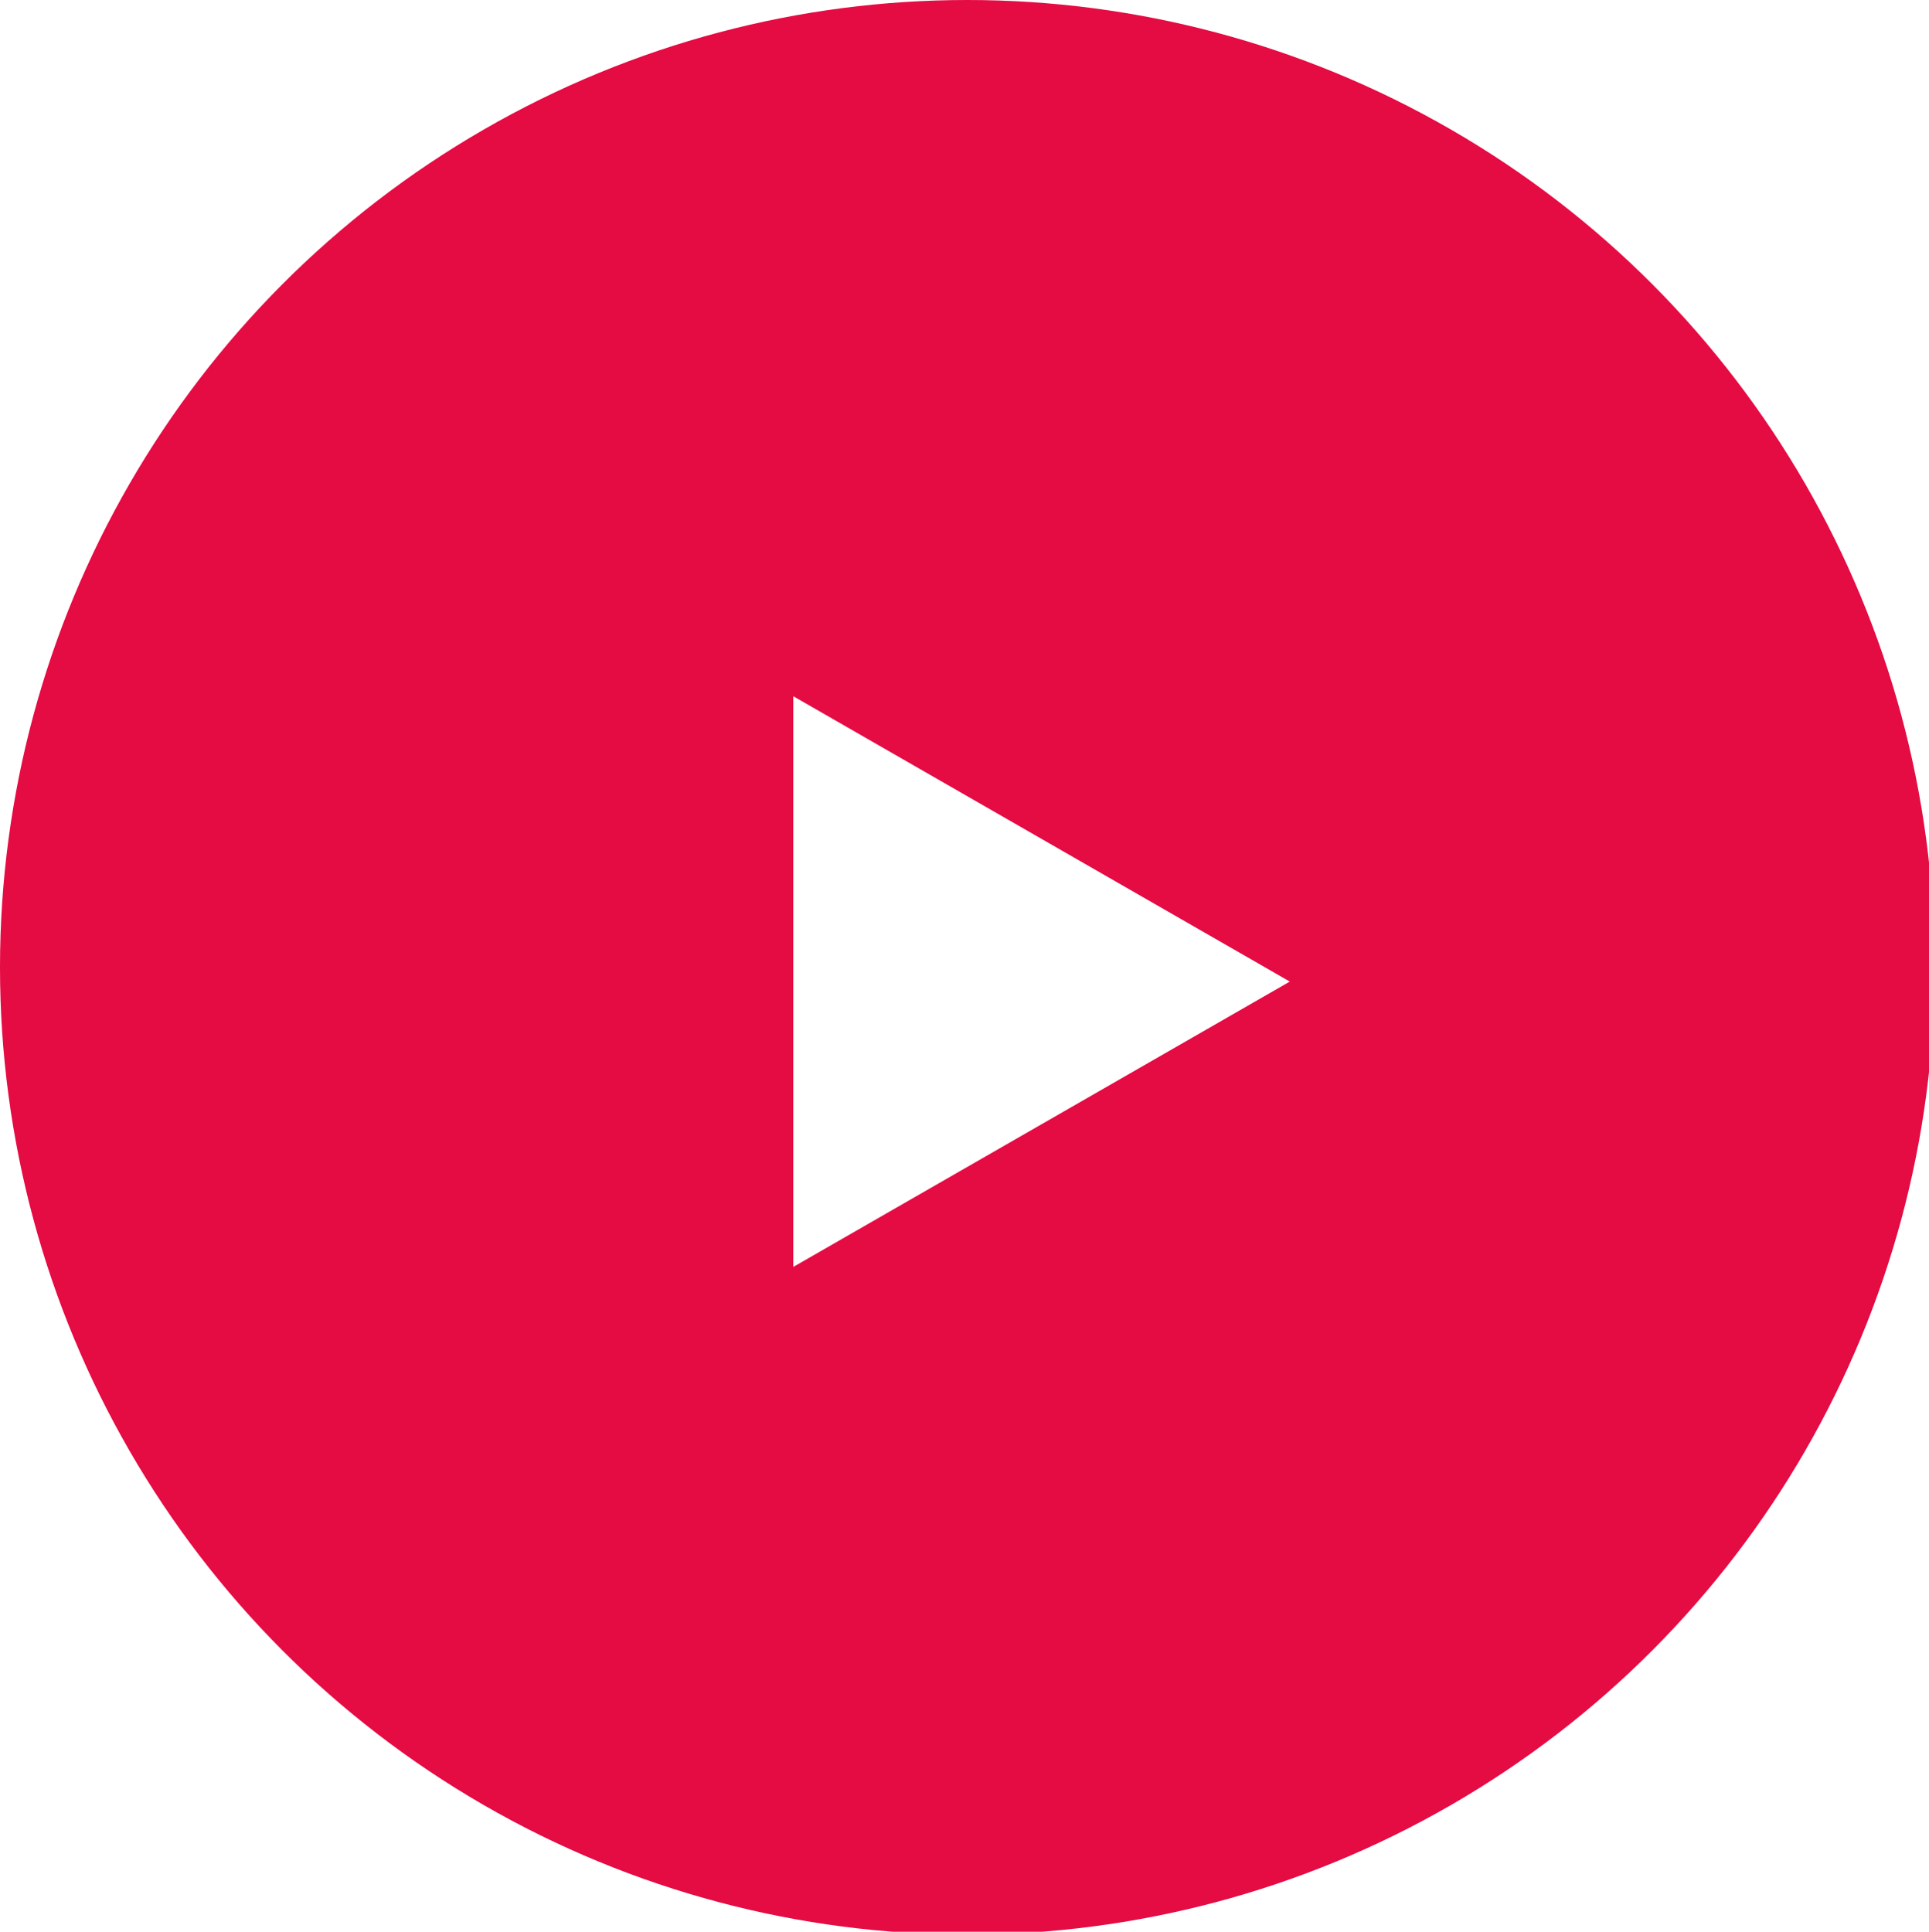
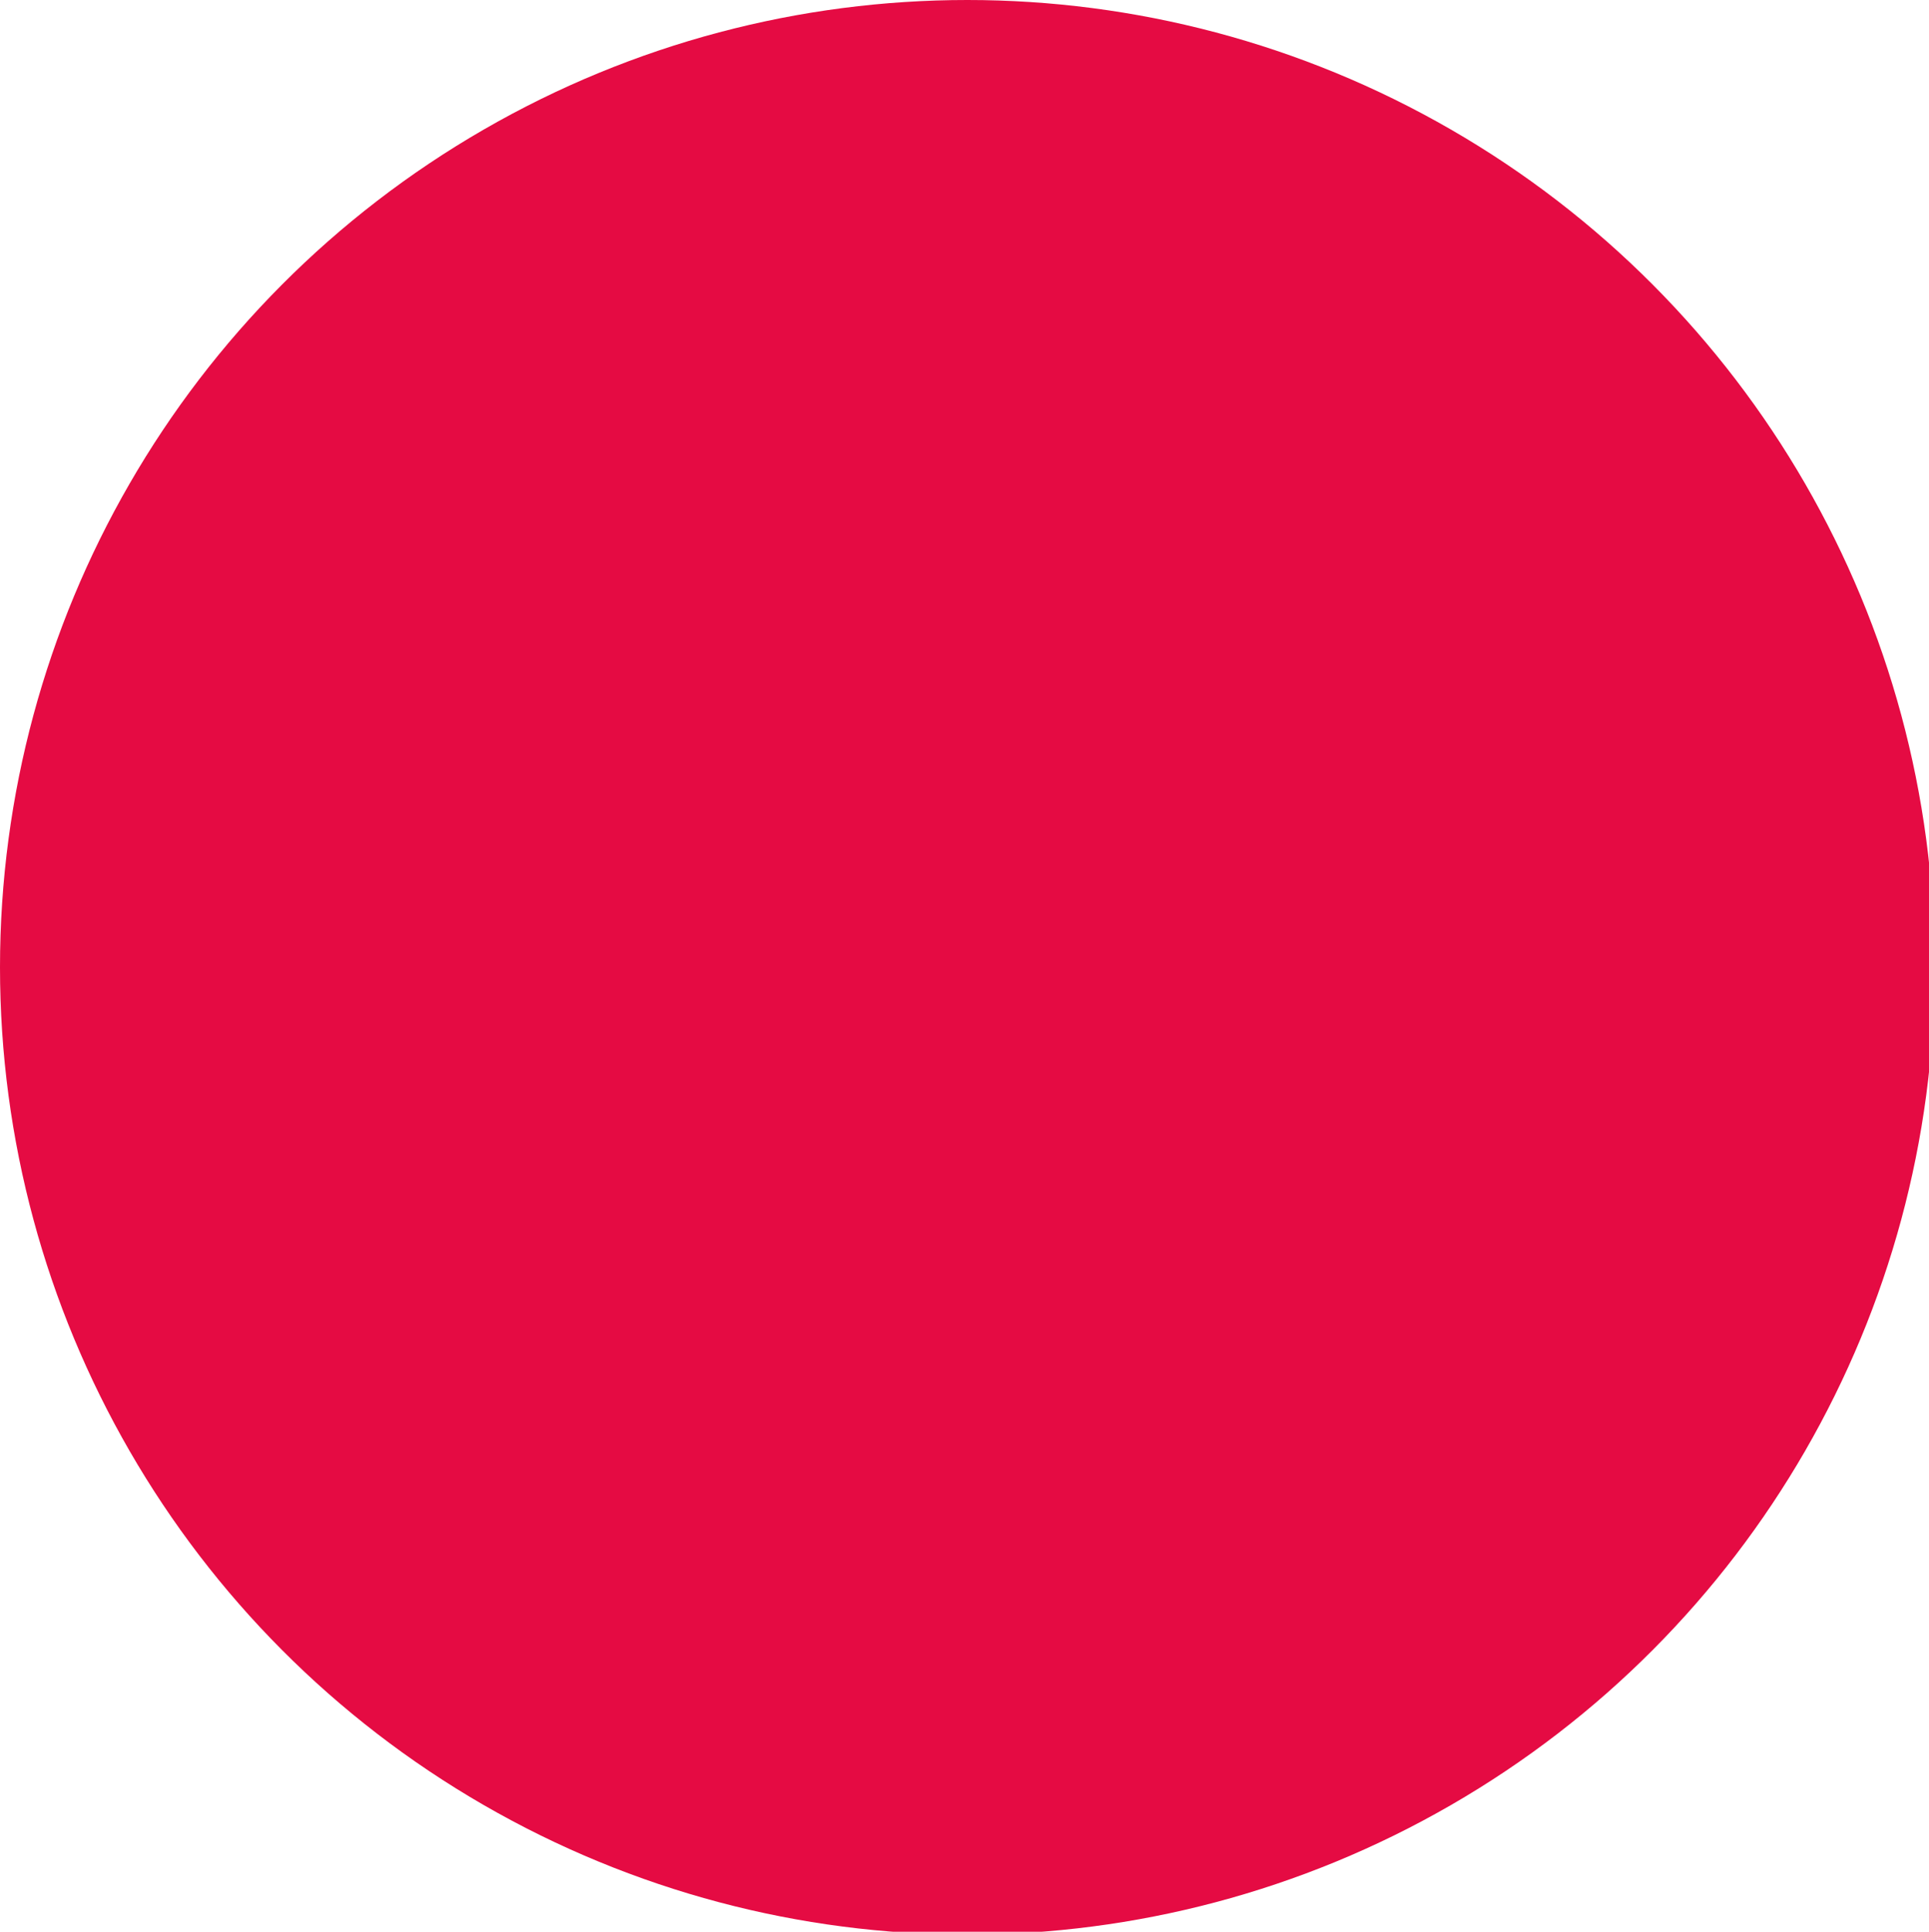
<svg xmlns="http://www.w3.org/2000/svg" xmlns:xlink="http://www.w3.org/1999/xlink" id="Printable" x="0px" y="0px" viewBox="0 0 67.6 67.7" style="enable-background:new 0 0 67.6 67.7;" xml:space="preserve">
  <style type="text/css"> .st0{fill:#FFFFFF;} .st1{clip-path:url(#SVGID_2_);fill:#E50B43;} </style>
  <rect x="-209.5" y="-299.2" class="st0" width="326.2" height="436.5" />
  <g>
    <g>
      <g>
        <defs>
          <rect id="SVGID_1_" x="-209.5" y="-299.2" width="326.4" height="437.3" />
        </defs>
        <clipPath id="SVGID_2_">
          <use xlink:href="#SVGID_1_" style="overflow:visible;" />
        </clipPath>
        <circle class="st1" cx="33.9" cy="33.9" r="33.9" />
      </g>
    </g>
  </g>
-   <polygon class="st0" points="45.2,34.4 27.8,44.4 27.8,24.4 " />
</svg>